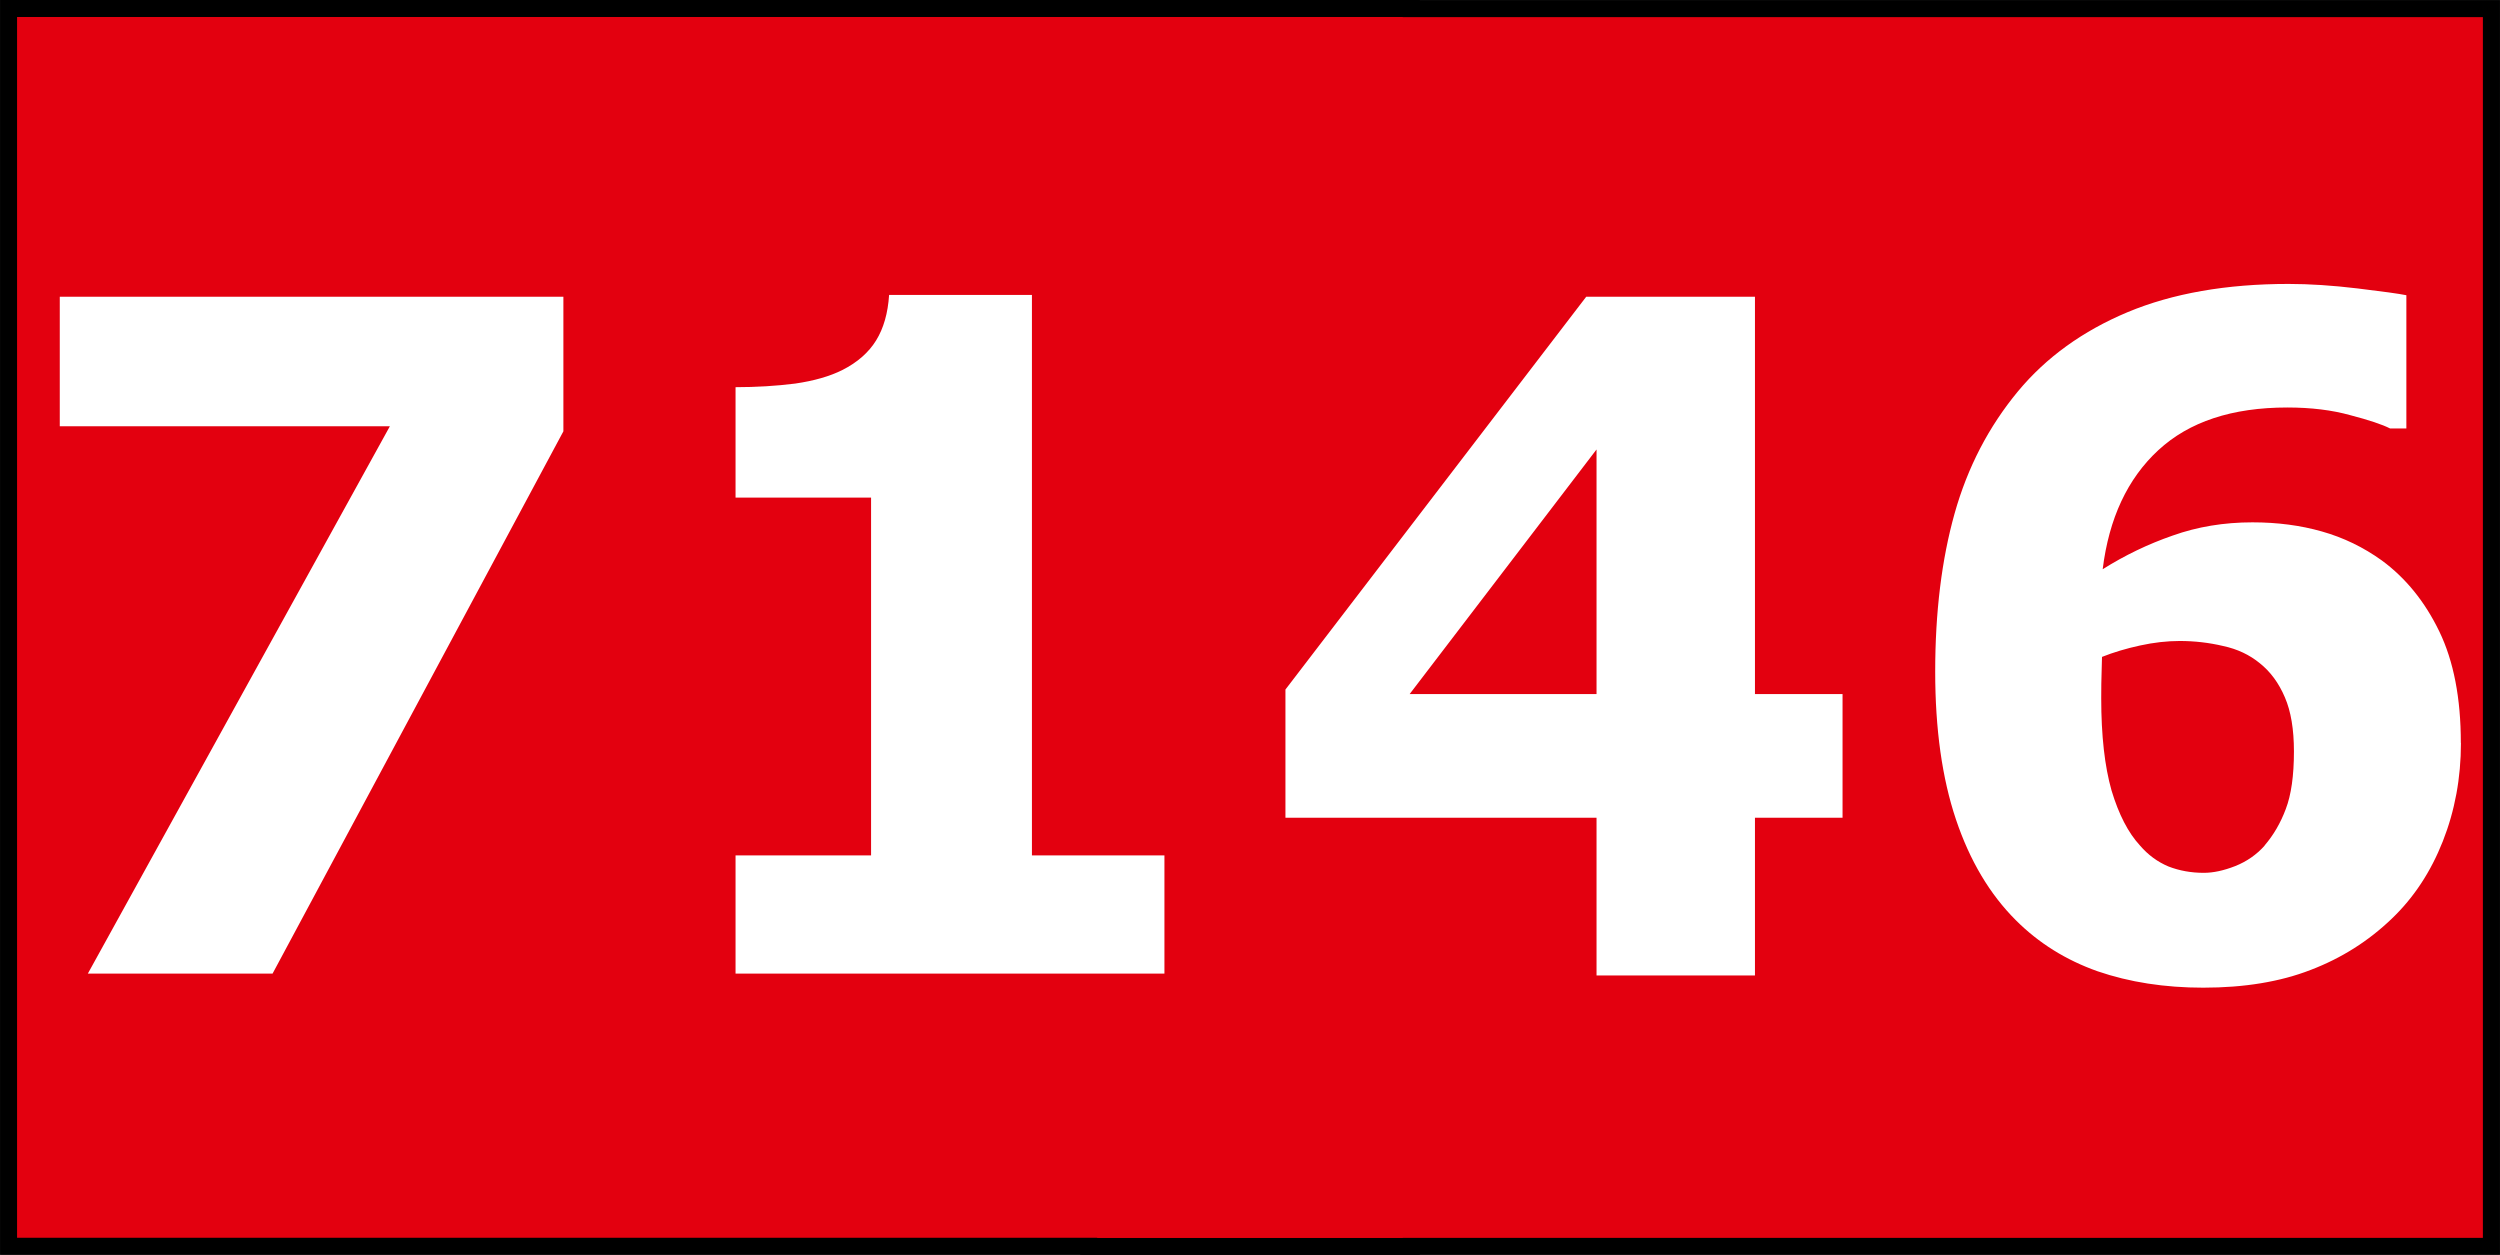
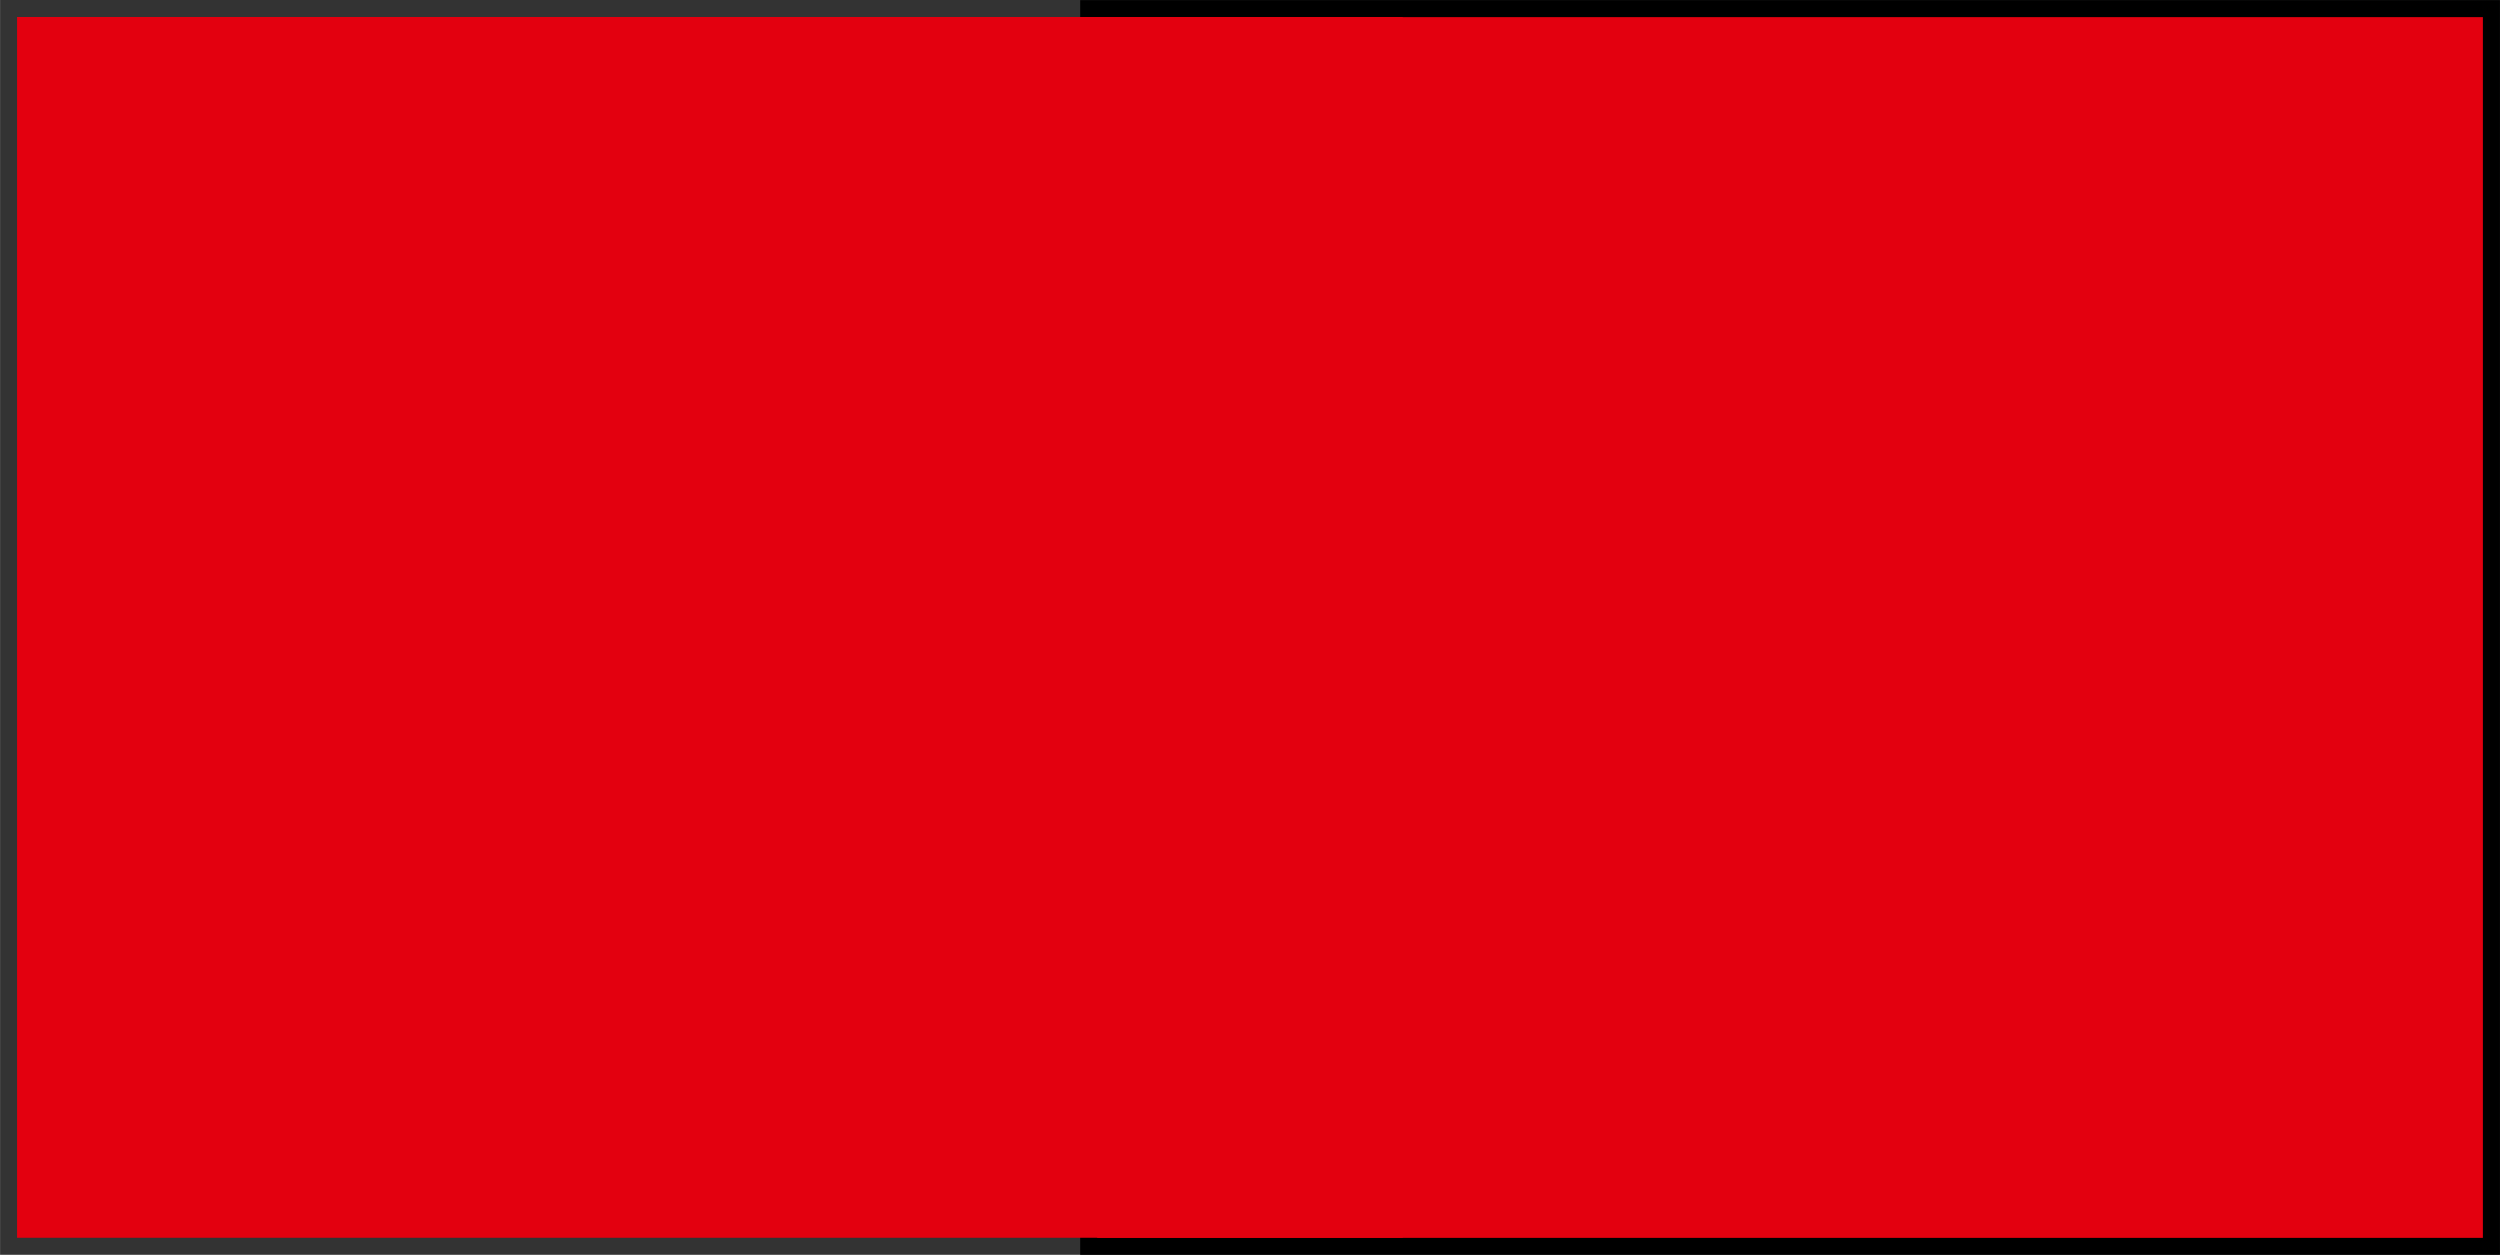
<svg xmlns="http://www.w3.org/2000/svg" xmlns:ns1="http://www.inkscape.org/namespaces/inkscape" xmlns:ns2="http://sodipodi.sourceforge.net/DTD/sodipodi-0.dtd" width="7.053mm" height="3.54mm" viewBox="0 0 24.991 12.544" id="svg2" version="1.1" ns1:version="0.91 r13725" ns2:docname="db-7146.svg">
  <rect x="0" y="0" width="24.991" height="12.544" fill="#333333" stroke="none" />
  <defs id="defs4" />
  <ns2:namedview id="base" pagecolor="#ffffff" bordercolor="#666666" borderopacity="1.0" ns1:pageopacity="0.0" ns1:pageshadow="2" ns1:zoom="16.000001" ns1:cx="32.451127" ns1:cy="7.3548414" ns1:document-units="px" ns1:current-layer="layer1" showgrid="false" ns1:window-width="1344" ns1:window-height="817" ns1:window-x="-8" ns1:window-y="-8" ns1:window-maximized="1" fit-margin-top="0" fit-margin-left="0" fit-margin-right="0" fit-margin-bottom="0" />
  <g ns1:label="Calque 1" ns1:groupmode="layer" id="layer1" transform="translate(-0.382,-1039.359)">
    <path d="m 11.68,1039.86 13.193,0 0,11.544 -13.193,0 0,-11.544 z" style="fill:none;fill-opacity:1;fill-rule:evenodd;stroke:#000000;stroke-opacity:1" id="path39342-3" ns1:connector-curvature="0" />
-     <path d="m 0.882,1039.859 13.193,0 0,11.544 -13.193,0 0,-11.544 z" style="fill:none;fill-opacity:1;fill-rule:evenodd;stroke:#000000;stroke-opacity:1" id="path39342" ns1:connector-curvature="0" />
    <g id="g39344-5" transform="matrix(1.25,0,0,-1.25,11.68,1039.86)" style="fill:#e3000f;fill-opacity:1;stroke:#e3000f;stroke-opacity:1">
      <path d="m 0,0 10.554,0 0,-9.235 L 0,-9.235 0,0 Z" style="fill:#e3000f;fill-opacity:1;stroke:#e3000f;stroke-width:0.528;stroke-linecap:butt;stroke-linejoin:miter;stroke-miterlimit:3.864;stroke-dasharray:none;stroke-opacity:1" id="path39346-8" ns1:connector-curvature="0" />
    </g>
    <g id="g39344" transform="matrix(1.25,0,0,-1.25,0.882,1039.859)" style="fill:#e3000f;fill-opacity:1;stroke:#e3000f;stroke-opacity:1">
      <path d="m 0,0 10.554,0 0,-9.235 L 0,-9.235 0,0 Z" style="fill:#e3000f;fill-opacity:1;stroke:#e3000f;stroke-width:0.528;stroke-linecap:butt;stroke-linejoin:miter;stroke-miterlimit:3.864;stroke-dasharray:none;stroke-opacity:1" id="path39346" ns1:connector-curvature="0" />
    </g>
    <g transform="scale(0.974,1.026)" style="font-variant:normal;font-weight:bold;font-stretch:normal;font-size:9.071px;font-family:Chevin;-inkscape-font-specification:Chevin-DemiBold;writing-mode:lr-tb;fill:#ffffff;fill-opacity:1;fill-rule:nonzero;stroke:none" id="text39348">
-       <path id="path3378" d="m 25.65,1020.261 q 0,0.509 -0.186,0.957 -0.186,0.447 -0.523,0.753 -0.359,0.328 -0.833,0.5 -0.469,0.173 -1.103,0.173 -0.594,0 -1.085,-0.16 -0.487,-0.164 -0.837,-0.496 -0.403,-0.381 -0.616,-0.983 -0.213,-0.602 -0.213,-1.44 0,-0.868 0.199,-1.541 0.199,-0.673 0.651,-1.191 0.434,-0.496 1.125,-0.771 0.695,-0.275 1.652,-0.275 0.323,0 0.709,0.044 0.385,0.044 0.5,0.066 l 0,1.298 -0.168,0 q -0.12,-0.058 -0.407,-0.129 -0.283,-0.075 -0.647,-0.075 -0.85,0 -1.324,0.416 -0.474,0.416 -0.571,1.16 0.341,-0.204 0.718,-0.328 0.381,-0.129 0.819,-0.129 0.385,0 0.713,0.089 0.332,0.089 0.616,0.283 0.368,0.257 0.589,0.691 0.221,0.434 0.221,1.085 z m -2.015,0.997 q 0.137,-0.151 0.217,-0.354 0.084,-0.208 0.084,-0.562 0,-0.323 -0.093,-0.527 -0.093,-0.208 -0.257,-0.332 -0.159,-0.124 -0.376,-0.168 -0.217,-0.049 -0.447,-0.049 -0.195,0 -0.407,0.044 -0.213,0.044 -0.39,0.111 0,0.044 -0.004,0.146 -0.004,0.102 -0.004,0.257 0,0.545 0.106,0.899 0.111,0.35 0.292,0.536 0.124,0.137 0.292,0.204 0.168,0.062 0.363,0.062 0.146,0 0.323,-0.066 0.177,-0.067 0.301,-0.199 z m -4.332,-0.27 -0.899,0 0,1.537 -1.626,0 0,-1.537 -3.193,0 0,-1.249 3.087,-3.827 1.732,0 0,3.871 0.899,0 0,1.205 z m -2.525,-1.205 0,-2.383 -1.918,2.383 1.918,0 z m -4.434,2.724 -4.403,0 0,-1.152 1.391,0 0,-3.486 -1.391,0 0,-1.076 q 0.319,0 0.611,-0.035 0.292,-0.04 0.487,-0.133 0.23,-0.111 0.345,-0.288 0.115,-0.177 0.133,-0.443 l 1.466,0 0,5.461 1.36,0 0,1.152 z m -6.17,-5.284 -2.985,5.284 -1.896,0 3.1,-5.333 -3.388,0 0,-1.262 5.169,0 0,1.311 z" ns1:connector-curvature="0" />
-     </g>
+       </g>
  </g>
</svg>